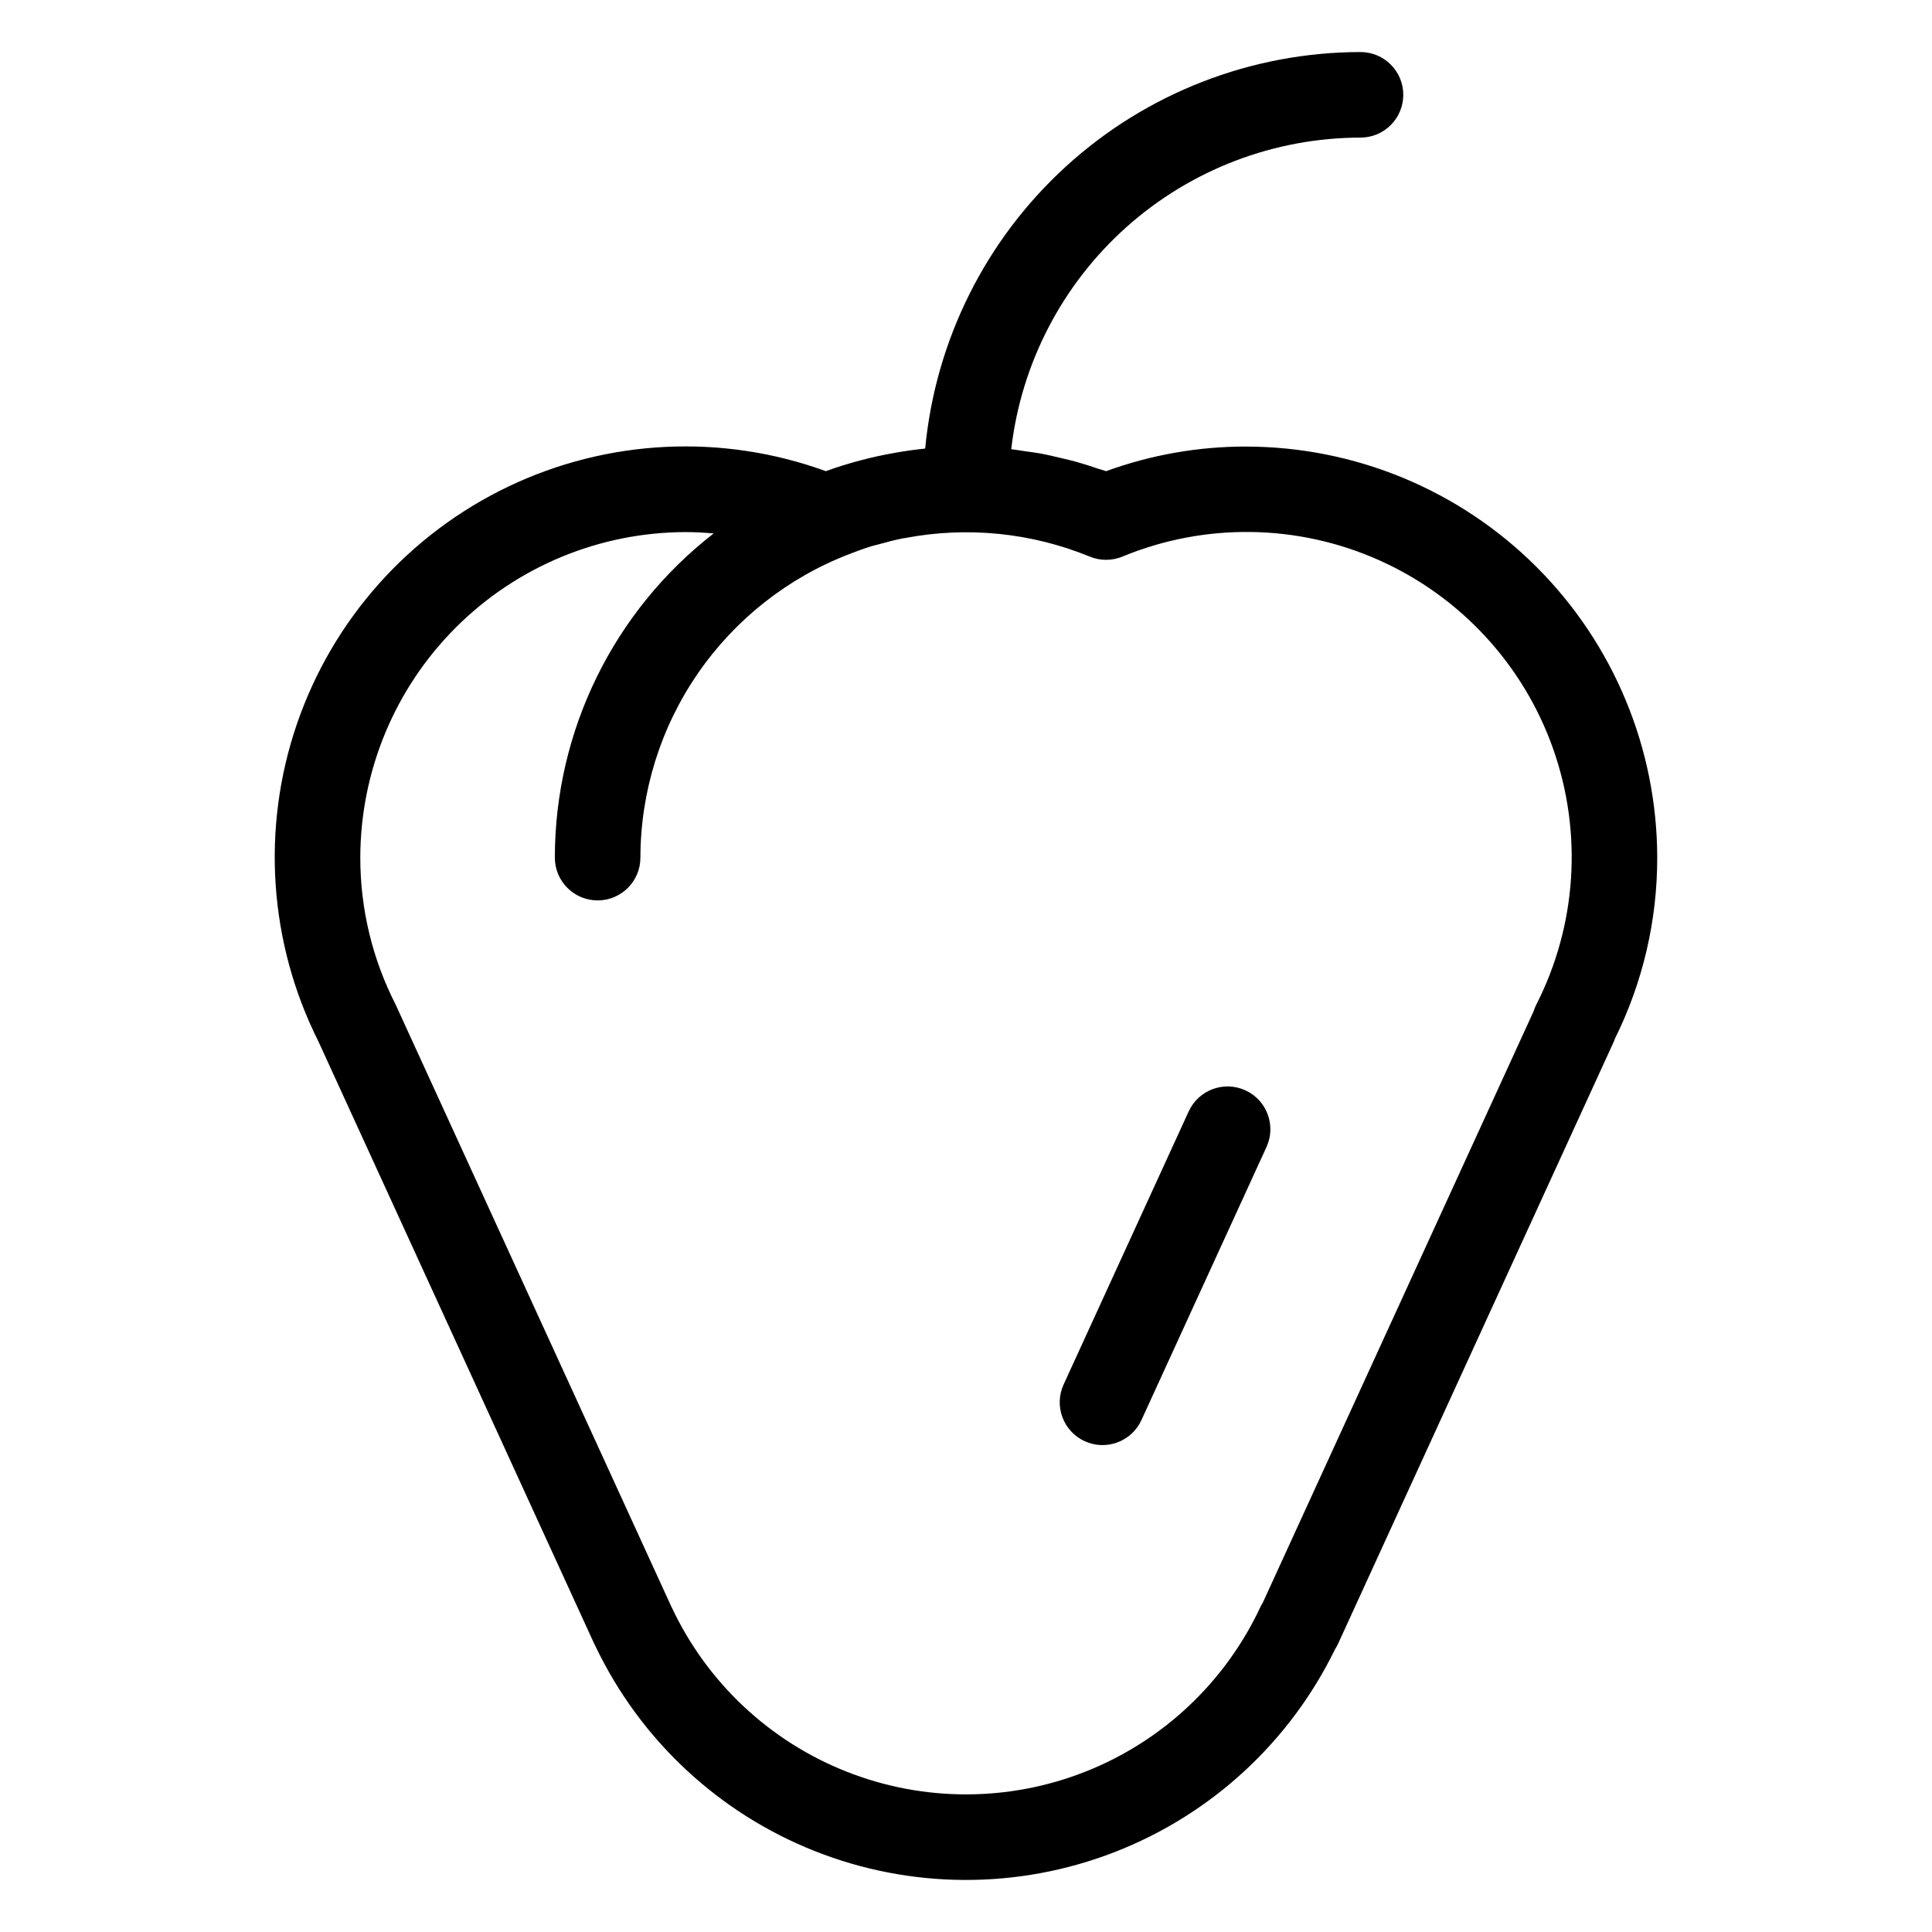
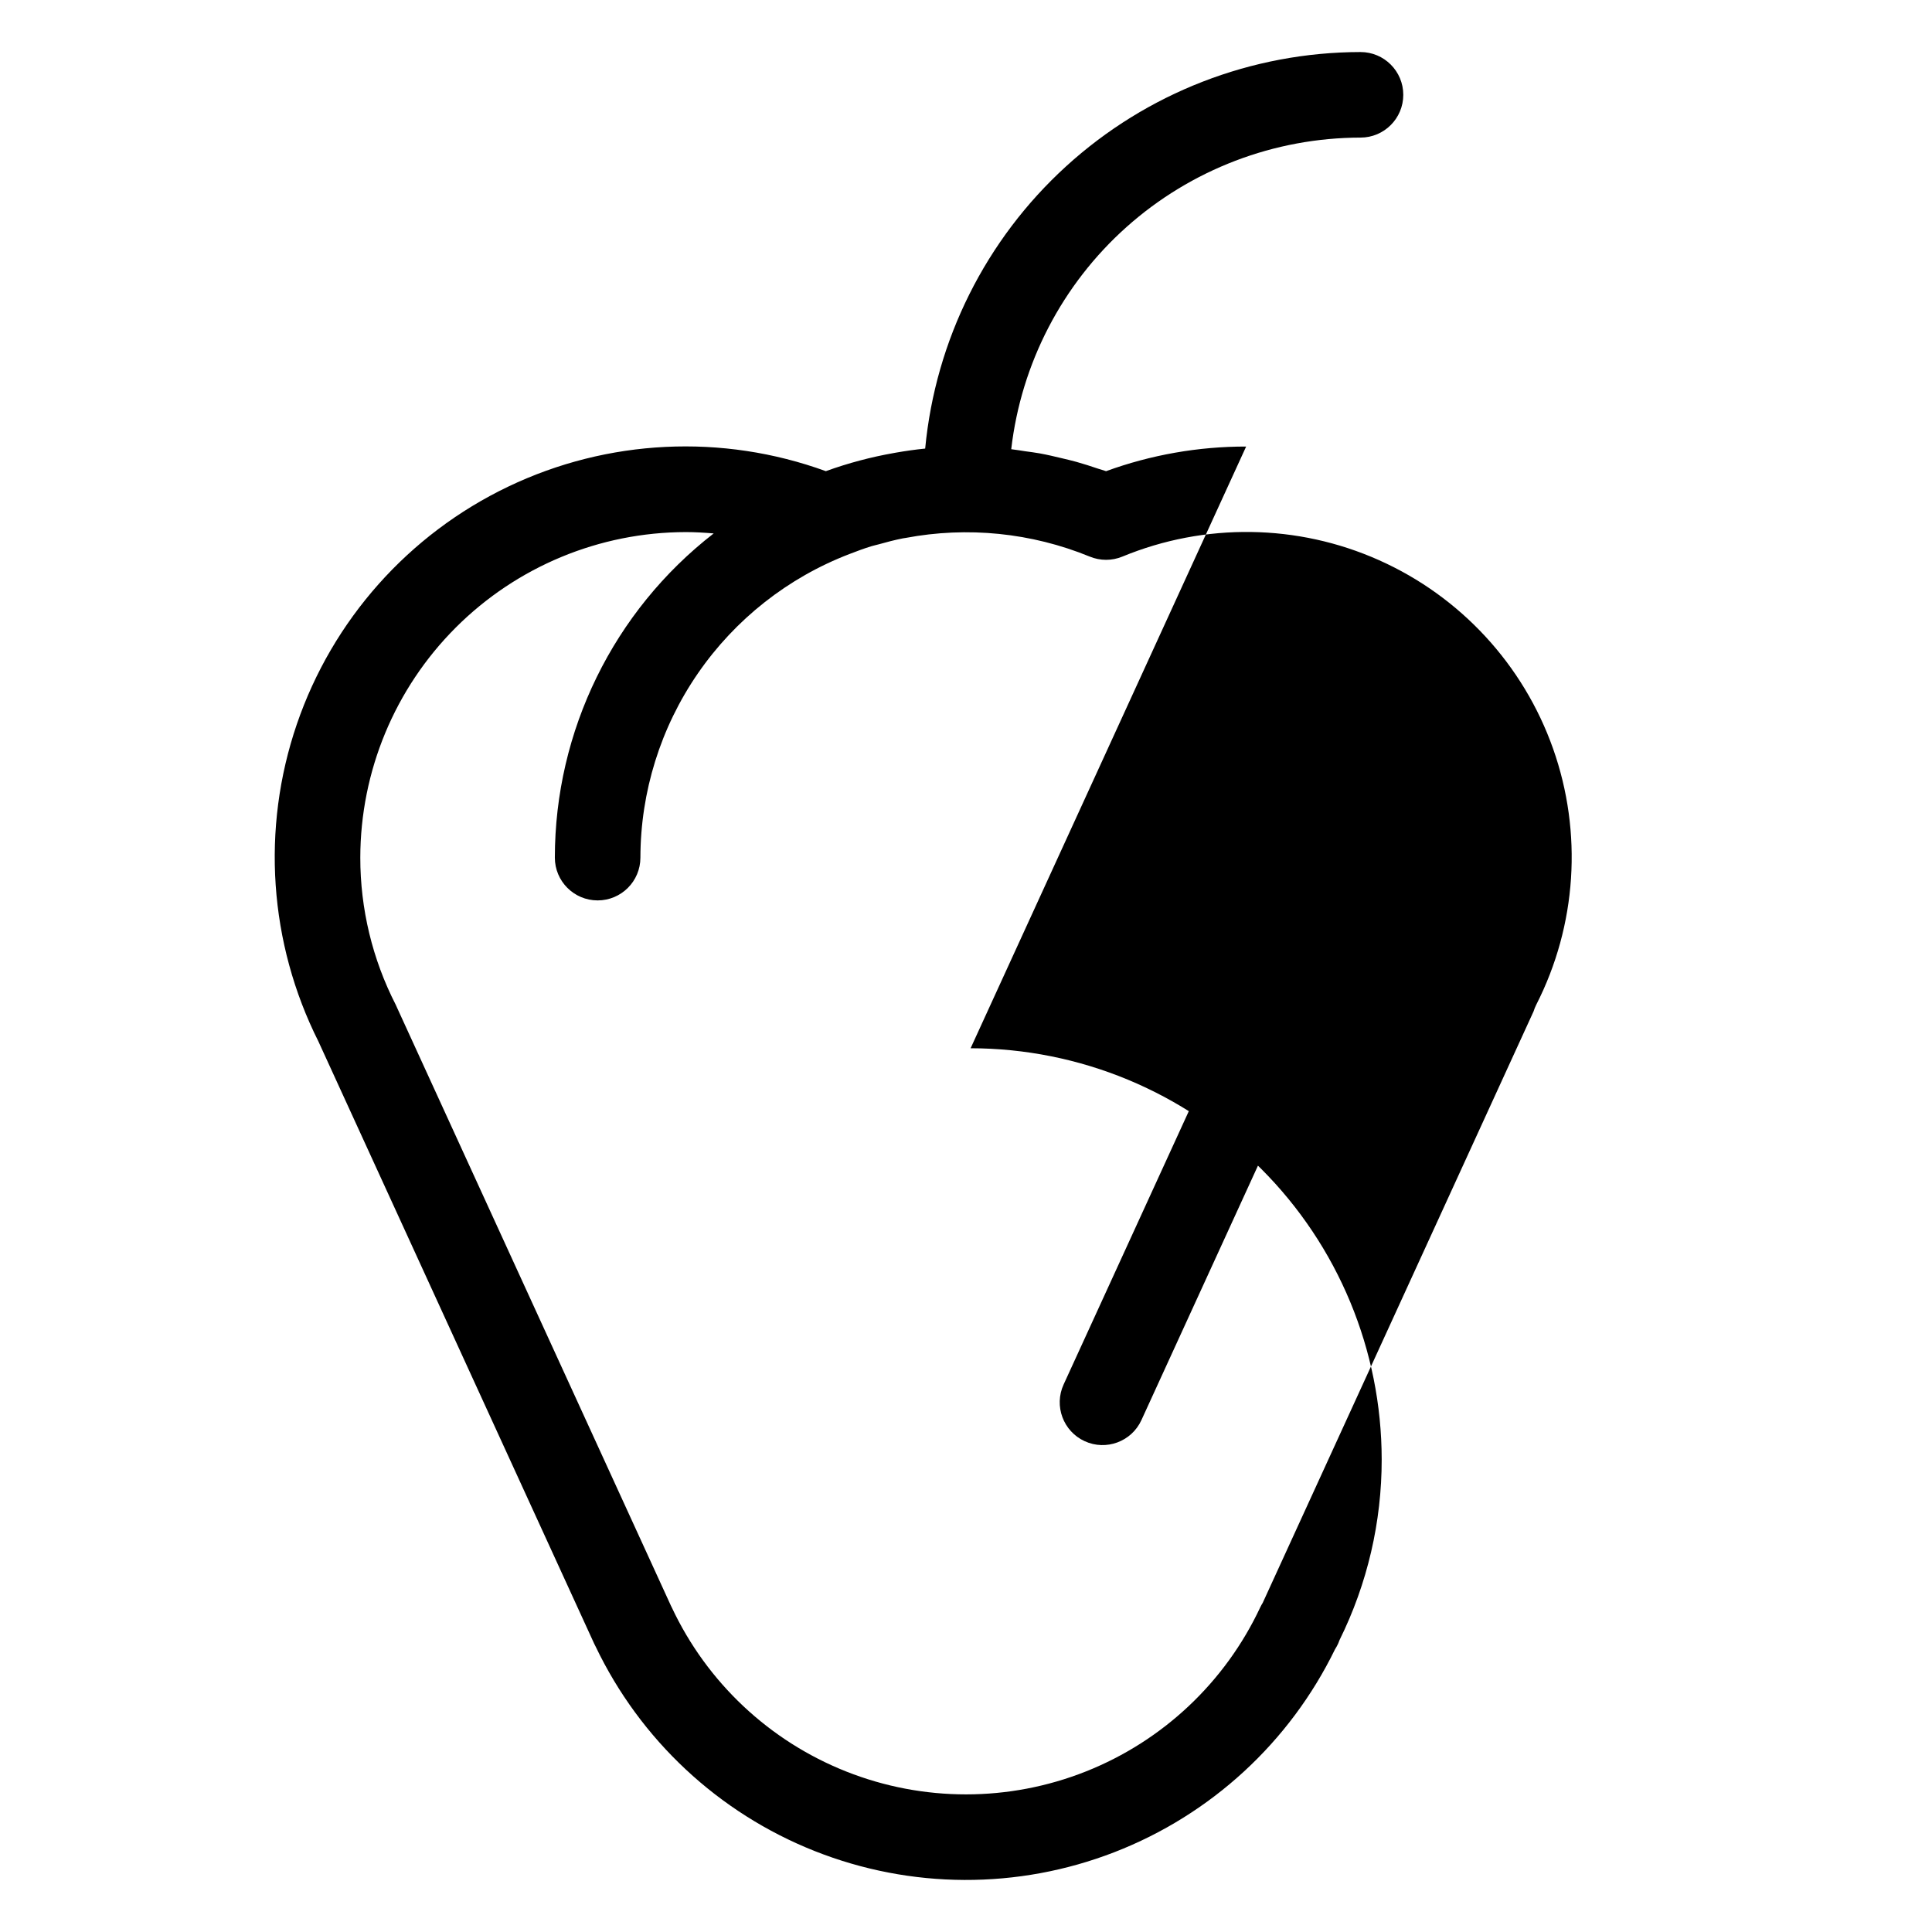
<svg xmlns="http://www.w3.org/2000/svg" fill="#000000" width="800px" height="800px" version="1.1" viewBox="144 144 512 512">
-   <path d="m474.24 262.34c-12.66-0.016-25.227 2.195-37.121 6.527-0.715-0.262-1.457-0.441-2.176-0.684-1.891-0.641-3.785-1.254-5.695-1.789-1.27-0.352-2.547-0.648-3.828-0.953-1.957-0.469-3.91-0.934-5.894-1.293-1.258-0.23-2.527-0.375-3.793-0.555-1.25-0.18-2.488-0.41-3.742-0.547l-0.004-0.004c2.629-22.715 13.508-43.672 30.57-58.895 17.062-15.223 39.125-23.652 61.992-23.684 6.258 0 11.336-5.074 11.336-11.336 0-6.262-5.078-11.336-11.336-11.336-28.855 0.035-56.66 10.82-77.988 30.254-21.332 19.43-34.656 46.109-37.379 74.832-2.652 0.262-5.266 0.641-7.852 1.094l-0.336 0.062c-6.172 1.078-12.242 2.695-18.137 4.828-27.473-9.996-57.812-8.516-84.184 4.102-26.371 12.617-46.559 35.316-56.016 62.98-9.453 27.664-7.383 57.969 5.746 84.086l0.043 0.102 73.02 159.46c0.117 0.258 0.246 0.504 0.379 0.75 11.828 24.738 32.562 44.098 58.055 54.203 25.488 10.109 53.855 10.215 79.422 0.305 25.566-9.914 46.449-29.113 58.465-53.762 0.312-0.48 0.586-0.98 0.824-1.496l73.02-159.45c0.148-0.328 0.281-0.66 0.398-1 7.356-14.879 11.172-31.258 11.152-47.855-0.031-28.883-11.52-56.574-31.945-76.996-20.422-20.426-48.113-31.914-76.996-31.945zm76.883 147.93h-0.004c-0.285 0.566-0.523 1.156-0.711 1.766l-71.773 156.73c-0.242 0.383-0.461 0.781-0.656 1.191-9.305 19.859-25.836 35.418-46.219 43.504-20.383 8.086-43.086 8.094-63.473 0.02-20.391-8.074-36.93-23.621-46.25-43.473-0.074-0.16-0.152-0.316-0.234-0.473l-72.508-158.33c-0.121-0.312-0.266-0.621-0.418-0.926-6.184-12.066-9.406-25.434-9.395-38.996 0.027-22.875 9.125-44.801 25.301-60.977 16.176-16.172 38.105-25.27 60.977-25.297 2.477 0 4.926 0.152 7.367 0.355v0.004c-26.543 20.602-42.078 52.312-42.086 85.914 0 6.262 5.078 11.336 11.336 11.336 6.262 0 11.336-5.074 11.336-11.336 0.031-17.438 5.34-34.457 15.227-48.816 9.891-14.363 23.895-25.395 40.172-31.641 1.945-0.75 3.891-1.484 5.875-2.086 0.582-0.176 1.188-0.293 1.766-0.457 2.16-0.605 4.328-1.18 6.523-1.613 0.227-0.043 0.457-0.062 0.684-0.105h0.004c16.41-3.106 33.371-1.391 48.832 4.941 2.766 1.141 5.875 1.141 8.641 0 21.84-9.023 46.426-8.684 68.004 0.941 21.578 9.621 38.262 27.684 46.141 49.961 7.879 22.273 6.269 46.809-4.461 67.859zm-71.492 37.707-33.145 72.371c-2.609 5.691-9.336 8.191-15.027 5.586-5.695-2.609-8.195-9.336-5.59-15.027l33.145-72.367 0.004-0.004c2.606-5.691 9.336-8.191 15.027-5.586 5.691 2.606 8.195 9.336 5.586 15.027z" />
+   <path d="m474.24 262.34c-12.66-0.016-25.227 2.195-37.121 6.527-0.715-0.262-1.457-0.441-2.176-0.684-1.891-0.641-3.785-1.254-5.695-1.789-1.27-0.352-2.547-0.648-3.828-0.953-1.957-0.469-3.91-0.934-5.894-1.293-1.258-0.23-2.527-0.375-3.793-0.555-1.25-0.18-2.488-0.41-3.742-0.547l-0.004-0.004c2.629-22.715 13.508-43.672 30.57-58.895 17.062-15.223 39.125-23.652 61.992-23.684 6.258 0 11.336-5.074 11.336-11.336 0-6.262-5.078-11.336-11.336-11.336-28.855 0.035-56.66 10.82-77.988 30.254-21.332 19.43-34.656 46.109-37.379 74.832-2.652 0.262-5.266 0.641-7.852 1.094l-0.336 0.062c-6.172 1.078-12.242 2.695-18.137 4.828-27.473-9.996-57.812-8.516-84.184 4.102-26.371 12.617-46.559 35.316-56.016 62.98-9.453 27.664-7.383 57.969 5.746 84.086l0.043 0.102 73.02 159.46c0.117 0.258 0.246 0.504 0.379 0.75 11.828 24.738 32.562 44.098 58.055 54.203 25.488 10.109 53.855 10.215 79.422 0.305 25.566-9.914 46.449-29.113 58.465-53.762 0.312-0.48 0.586-0.98 0.824-1.496c0.148-0.328 0.281-0.66 0.398-1 7.356-14.879 11.172-31.258 11.152-47.855-0.031-28.883-11.52-56.574-31.945-76.996-20.422-20.426-48.113-31.914-76.996-31.945zm76.883 147.93h-0.004c-0.285 0.566-0.523 1.156-0.711 1.766l-71.773 156.73c-0.242 0.383-0.461 0.781-0.656 1.191-9.305 19.859-25.836 35.418-46.219 43.504-20.383 8.086-43.086 8.094-63.473 0.02-20.391-8.074-36.93-23.621-46.25-43.473-0.074-0.16-0.152-0.316-0.234-0.473l-72.508-158.33c-0.121-0.312-0.266-0.621-0.418-0.926-6.184-12.066-9.406-25.434-9.395-38.996 0.027-22.875 9.125-44.801 25.301-60.977 16.176-16.172 38.105-25.27 60.977-25.297 2.477 0 4.926 0.152 7.367 0.355v0.004c-26.543 20.602-42.078 52.312-42.086 85.914 0 6.262 5.078 11.336 11.336 11.336 6.262 0 11.336-5.074 11.336-11.336 0.031-17.438 5.34-34.457 15.227-48.816 9.891-14.363 23.895-25.395 40.172-31.641 1.945-0.75 3.891-1.484 5.875-2.086 0.582-0.176 1.188-0.293 1.766-0.457 2.16-0.605 4.328-1.18 6.523-1.613 0.227-0.043 0.457-0.062 0.684-0.105h0.004c16.41-3.106 33.371-1.391 48.832 4.941 2.766 1.141 5.875 1.141 8.641 0 21.84-9.023 46.426-8.684 68.004 0.941 21.578 9.621 38.262 27.684 46.141 49.961 7.879 22.273 6.269 46.809-4.461 67.859zm-71.492 37.707-33.145 72.371c-2.609 5.691-9.336 8.191-15.027 5.586-5.695-2.609-8.195-9.336-5.59-15.027l33.145-72.367 0.004-0.004c2.606-5.691 9.336-8.191 15.027-5.586 5.691 2.606 8.195 9.336 5.586 15.027z" />
</svg>